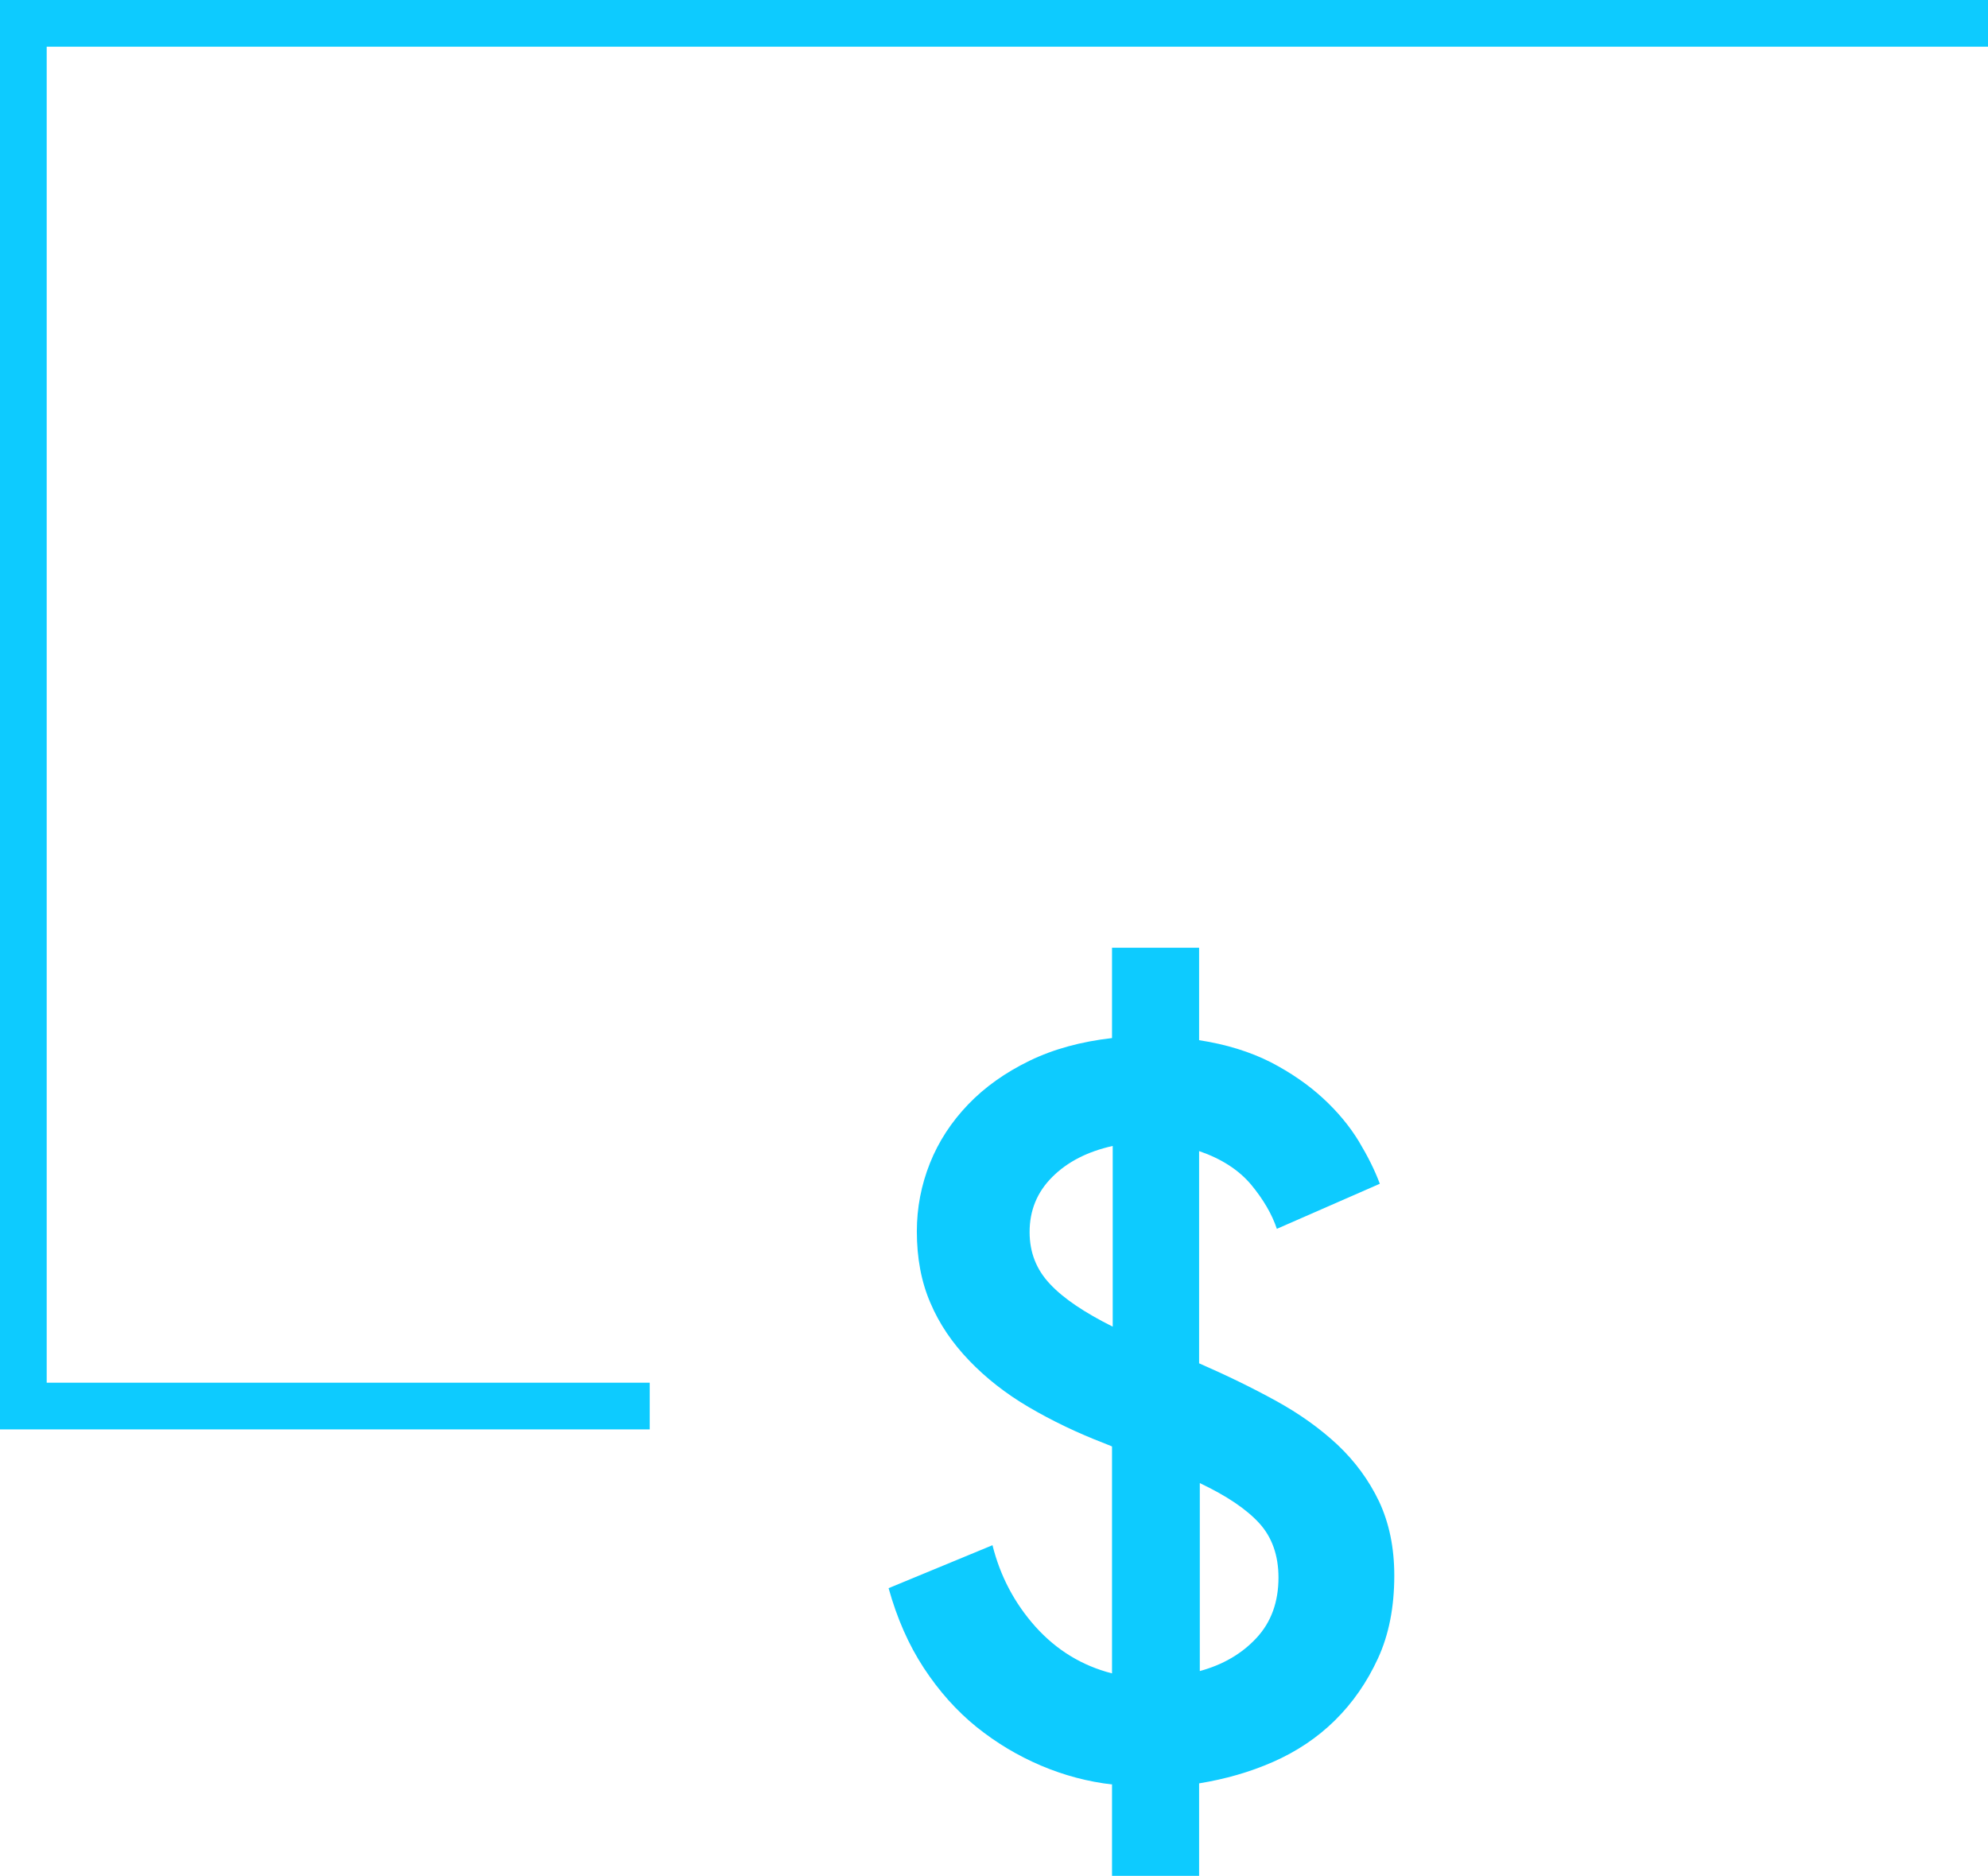
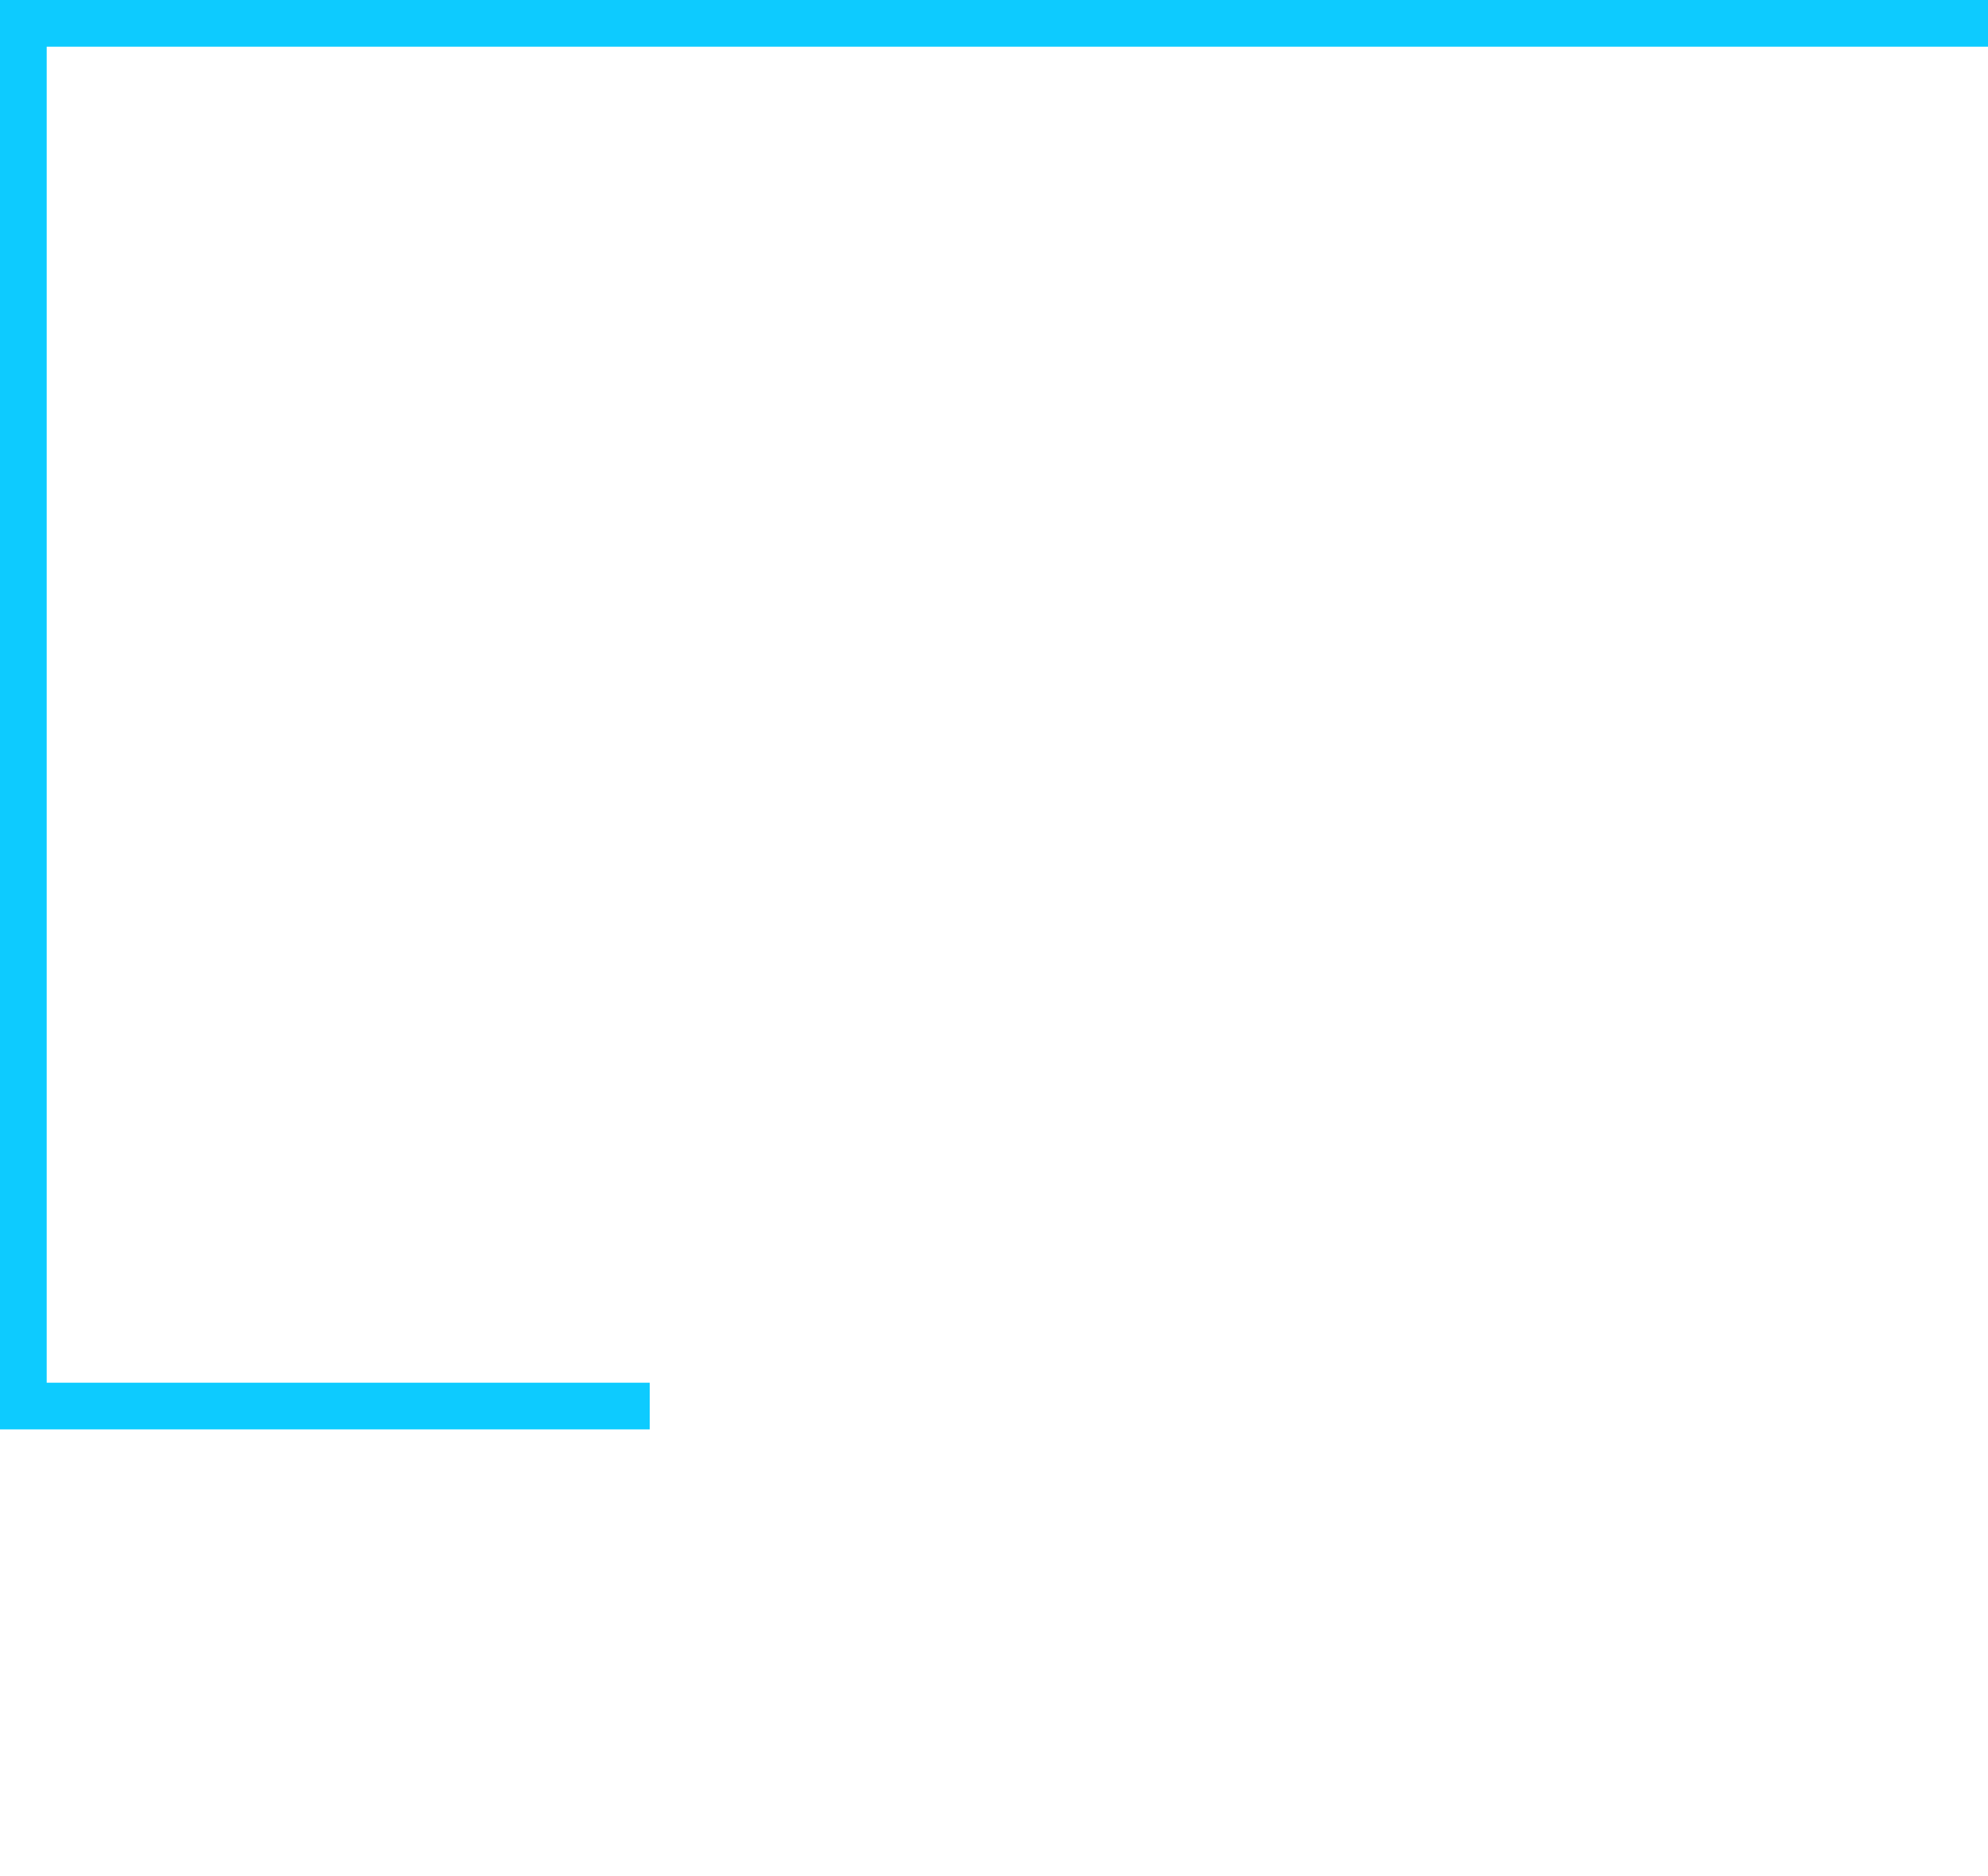
<svg xmlns="http://www.w3.org/2000/svg" id="Layer_1" data-name="Layer 1" width="85.15" height="80.34" viewBox="0 0 85.15 80.34">
  <defs>
    <style>
      .cls-1 {
        fill: none;
        stroke: #0dcbff;
        stroke-miterlimit: 10;
        stroke-width: 2px;
      }

      .cls-2 {
        fill: #0dcbff;
        stroke-width: 0px;
      }
    </style>
  </defs>
-   <path class="cls-2" d="m47.65,76.43c-1.05-.12-2.07-.39-3.06-.81-.99-.42-1.91-.97-2.77-1.66-.85-.69-1.6-1.53-2.25-2.52-.65-.99-1.15-2.13-1.51-3.42l4.45-1.84c.33,1.32.94,2.48,1.84,3.49.9,1,1.99,1.67,3.28,2v-9.72l-.32-.13c-1.17-.45-2.25-.97-3.24-1.55-.99-.58-1.84-1.25-2.56-2-.72-.75-1.28-1.57-1.66-2.47-.39-.9-.58-1.92-.58-3.06,0-1.02.19-1.99.56-2.92.37-.93.92-1.77,1.64-2.52s1.6-1.37,2.63-1.87c1.03-.5,2.21-.82,3.53-.97v-3.87h3.73v3.96c1.17.18,2.19.5,3.06.94.87.45,1.62.97,2.25,1.55.63.58,1.14,1.2,1.53,1.84.39.65.69,1.25.9,1.82l-4.41,1.93c-.21-.63-.58-1.26-1.1-1.89-.53-.63-1.27-1.11-2.23-1.44v9.09c1.17.51,2.26,1.04,3.28,1.6,1.02.56,1.9,1.19,2.65,1.89.75.71,1.34,1.51,1.78,2.43.43.92.65,1.97.65,3.17,0,1.35-.23,2.53-.7,3.55s-1.08,1.9-1.84,2.65c-.76.75-1.65,1.34-2.65,1.78s-2.06.74-3.17.92v3.96h-3.73v-3.91Zm-3.55-23.66c0,.87.29,1.61.88,2.23.58.62,1.48,1.22,2.68,1.82v-7.74c-1.08.24-1.94.68-2.59,1.33s-.97,1.43-.97,2.36Zm10.66,14.8c0-.96-.28-1.74-.83-2.34s-1.4-1.17-2.54-1.71v8.05c.99-.27,1.8-.74,2.43-1.42s.94-1.54.94-2.59Z" />
  <polyline class="cls-1" points="85.15 1 29.59 1 1 1 1 60.22 27.83 60.22" />
</svg>